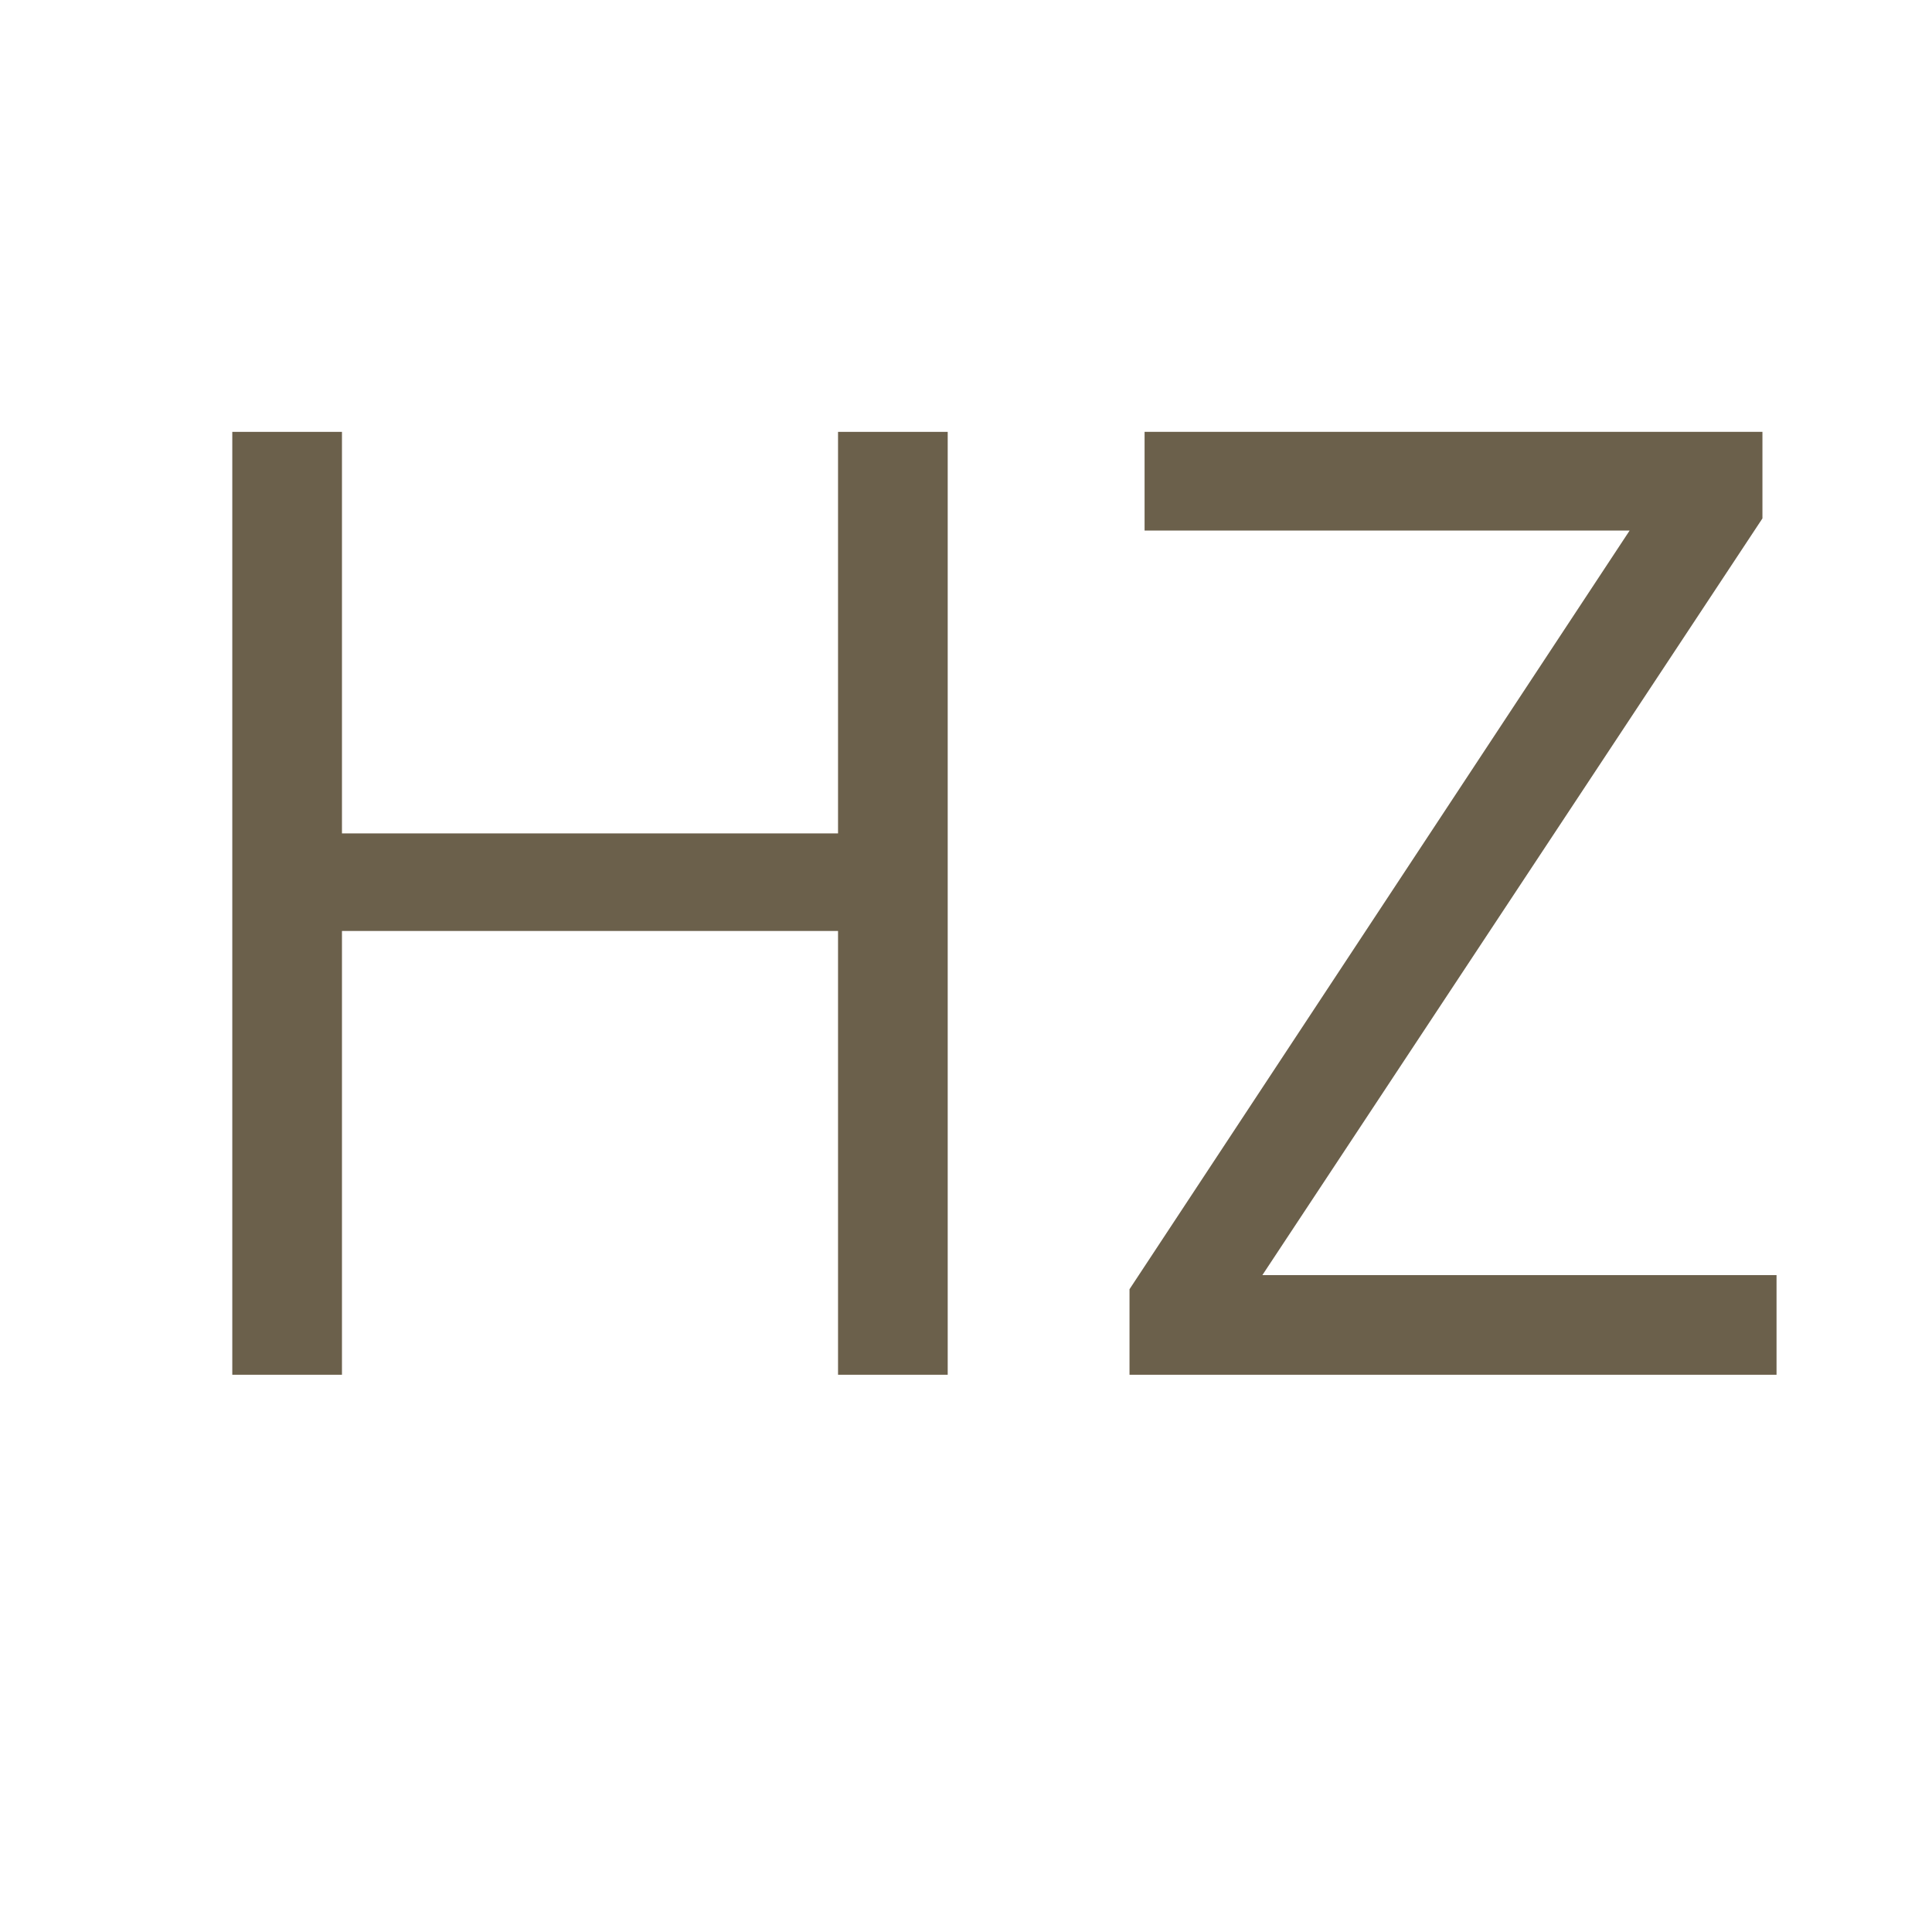
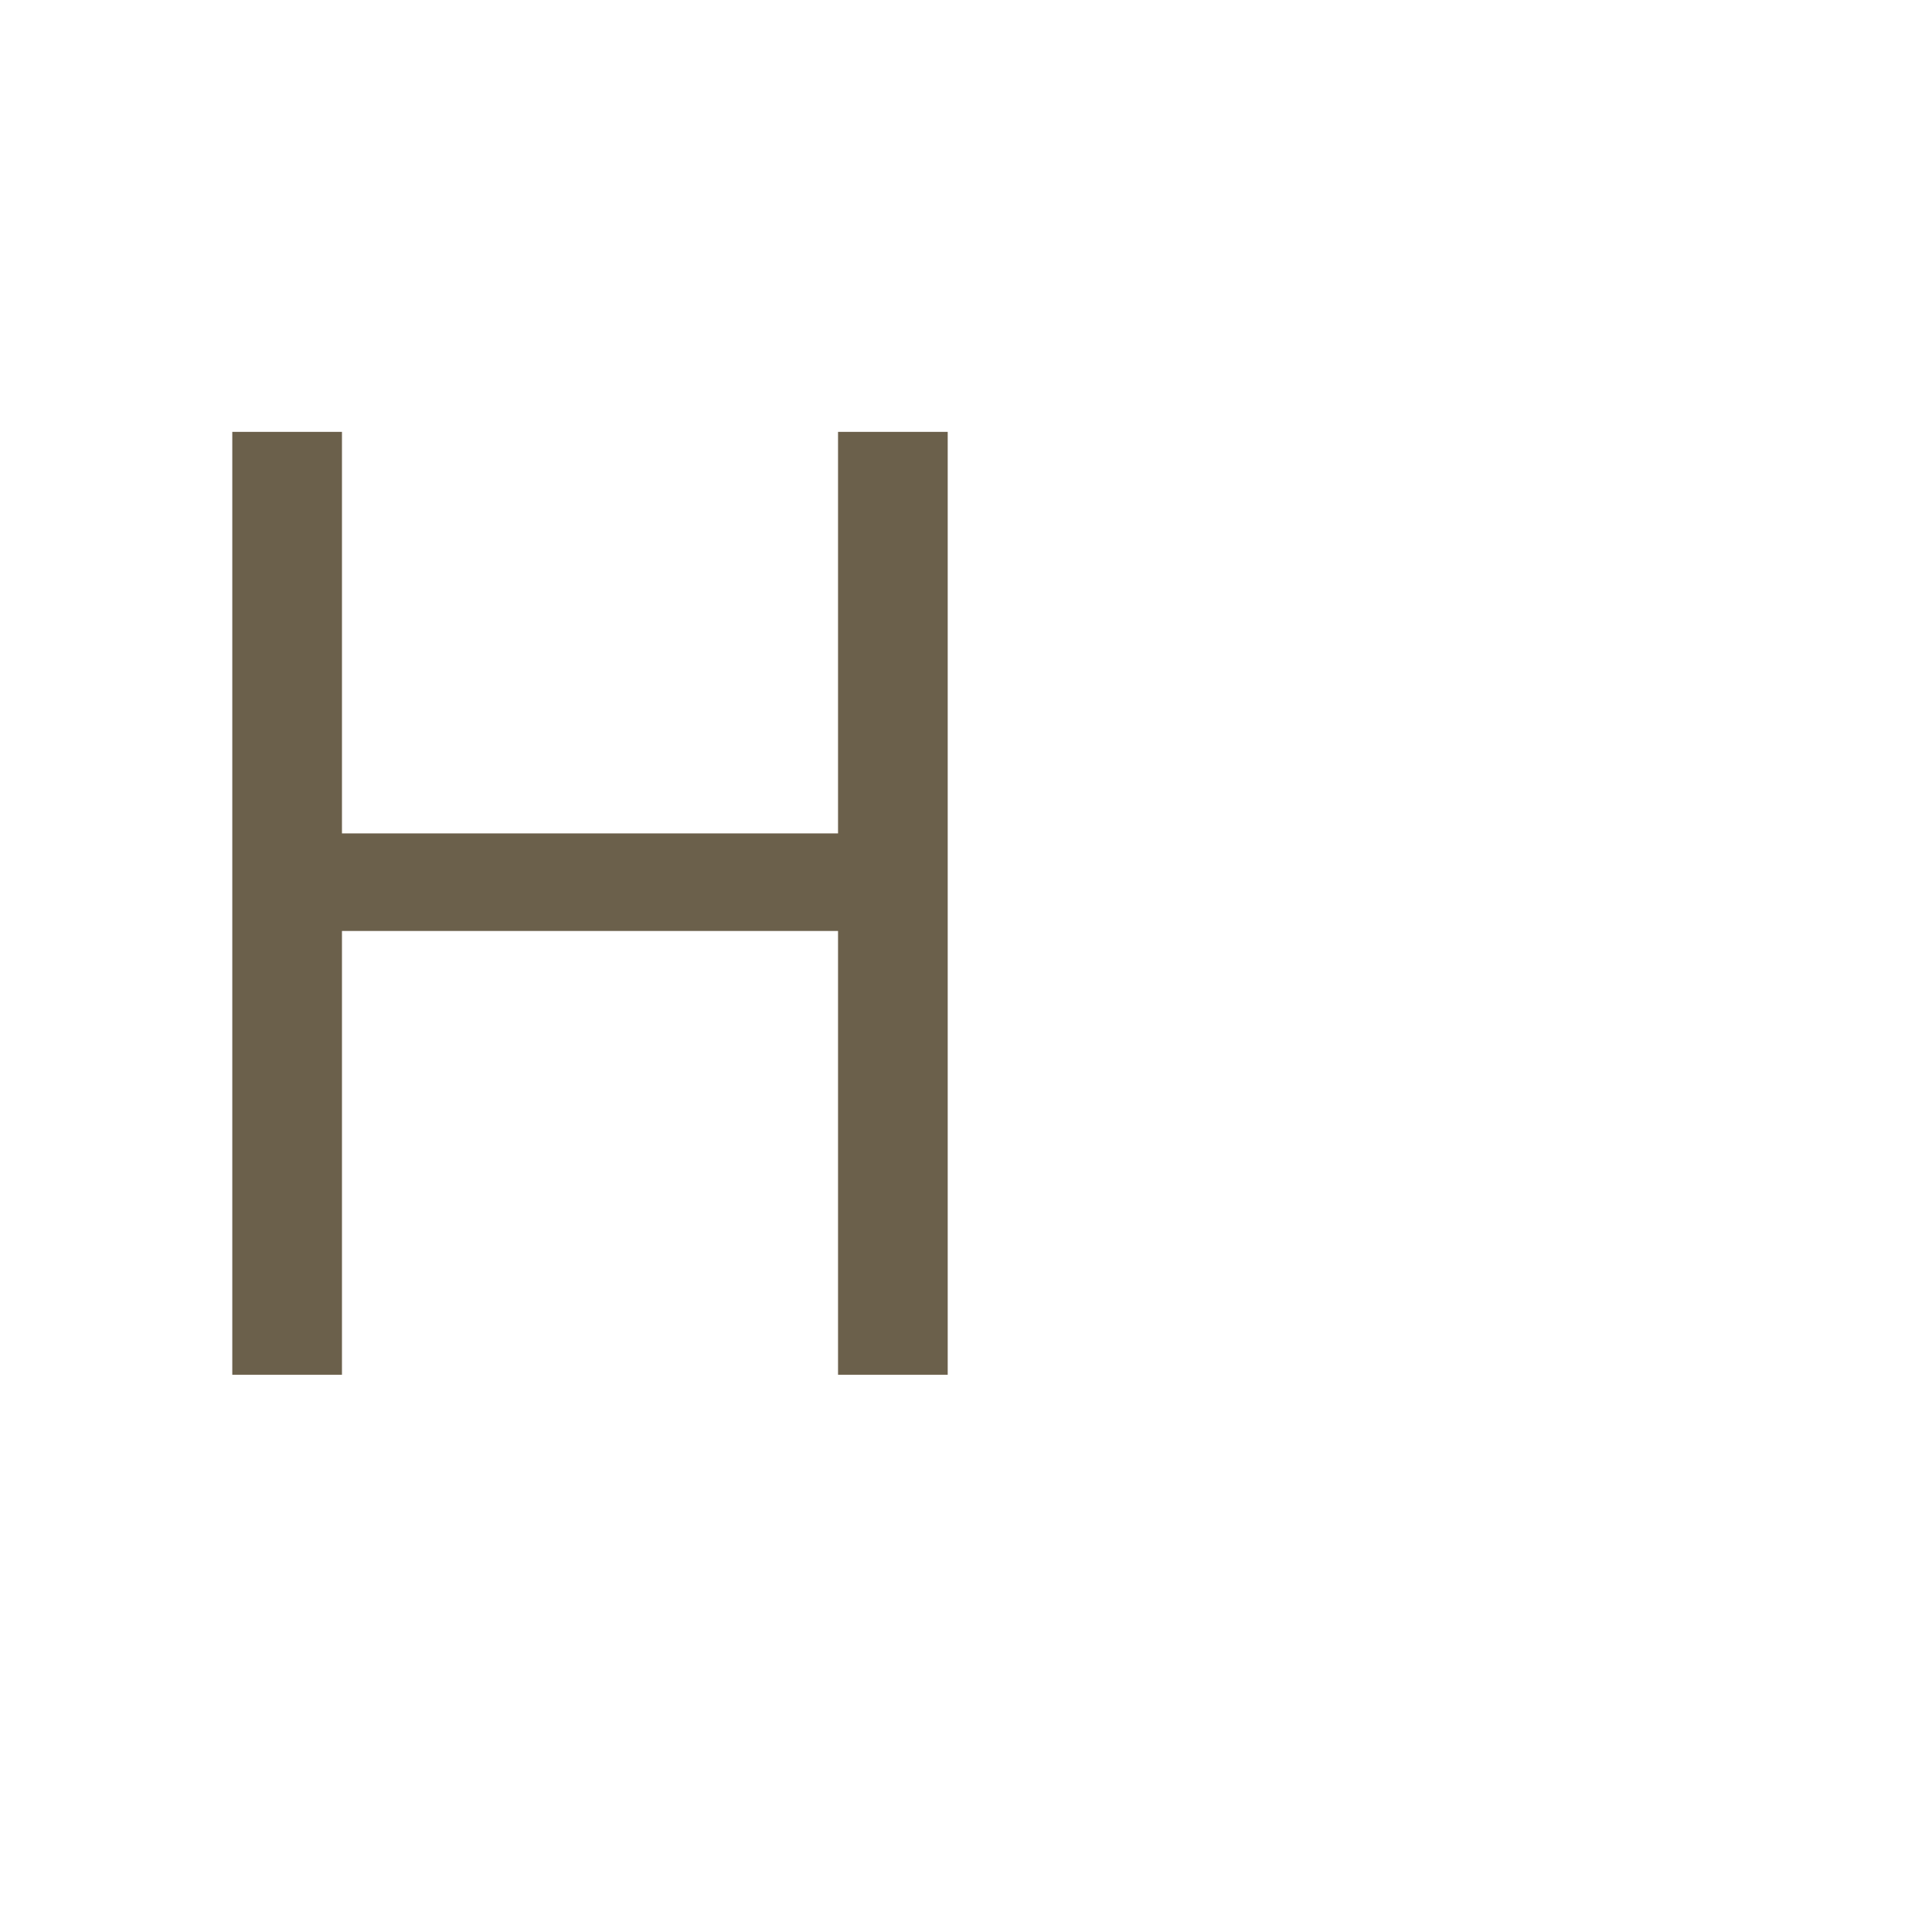
<svg xmlns="http://www.w3.org/2000/svg" width="40" viewBox="0 0 30 30" height="40" preserveAspectRatio="xMidYMid meet">
  <defs>
    <g />
  </defs>
  <g fill="#6b604b" fill-opacity="1">
    <g transform="translate(1.591, 21.347)">
      <g>
        <path d="M 13.125 0 L 11.422 0 L 11.422 -6.891 L 3.719 -6.891 L 3.719 0 L 2.016 0 L 2.016 -14.641 L 3.719 -14.641 L 3.719 -8.406 L 11.422 -8.406 L 11.422 -14.641 L 13.125 -14.641 Z M 13.125 0 " />
      </g>
    </g>
    <g transform="translate(16.711, 21.347)">
      <g>
-         <path d="M 10.875 0 L 0.828 0 L 0.828 -1.328 L 8.594 -13.109 L 1.062 -13.109 L 1.062 -14.641 L 10.656 -14.641 L 10.656 -13.297 L 2.891 -1.547 L 10.875 -1.547 Z M 10.875 0 " />
-       </g>
+         </g>
    </g>
  </g>
</svg>